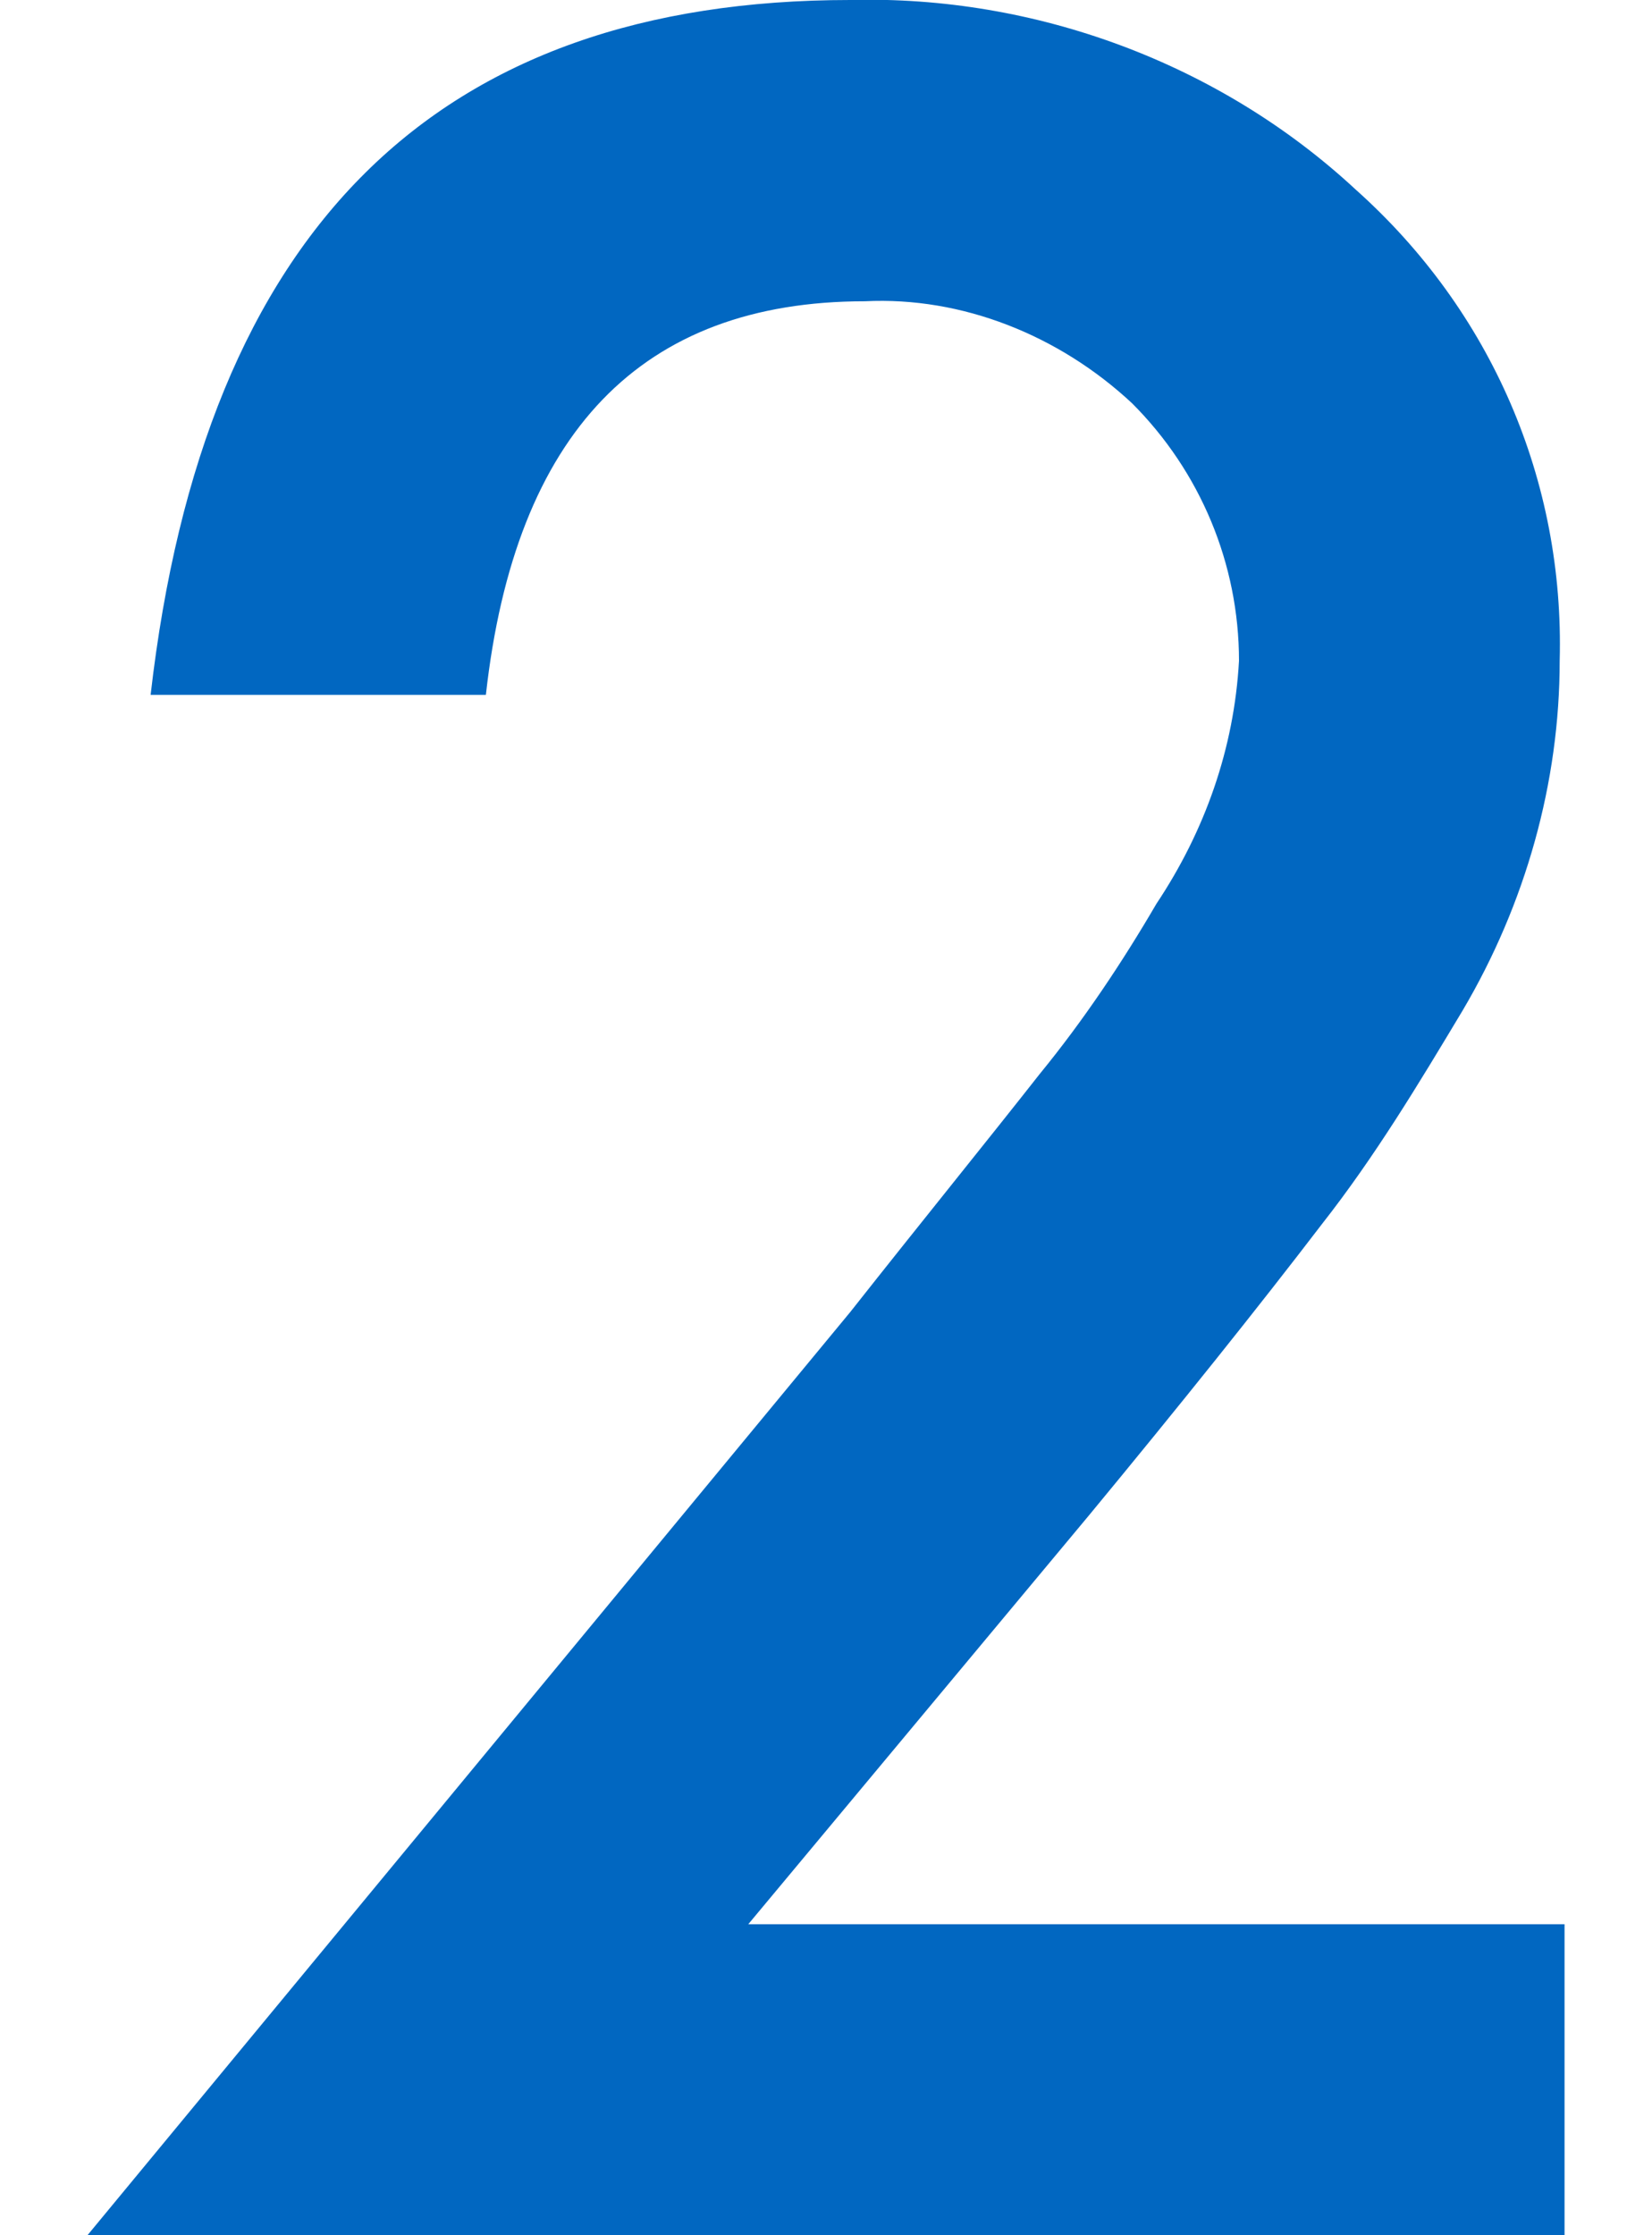
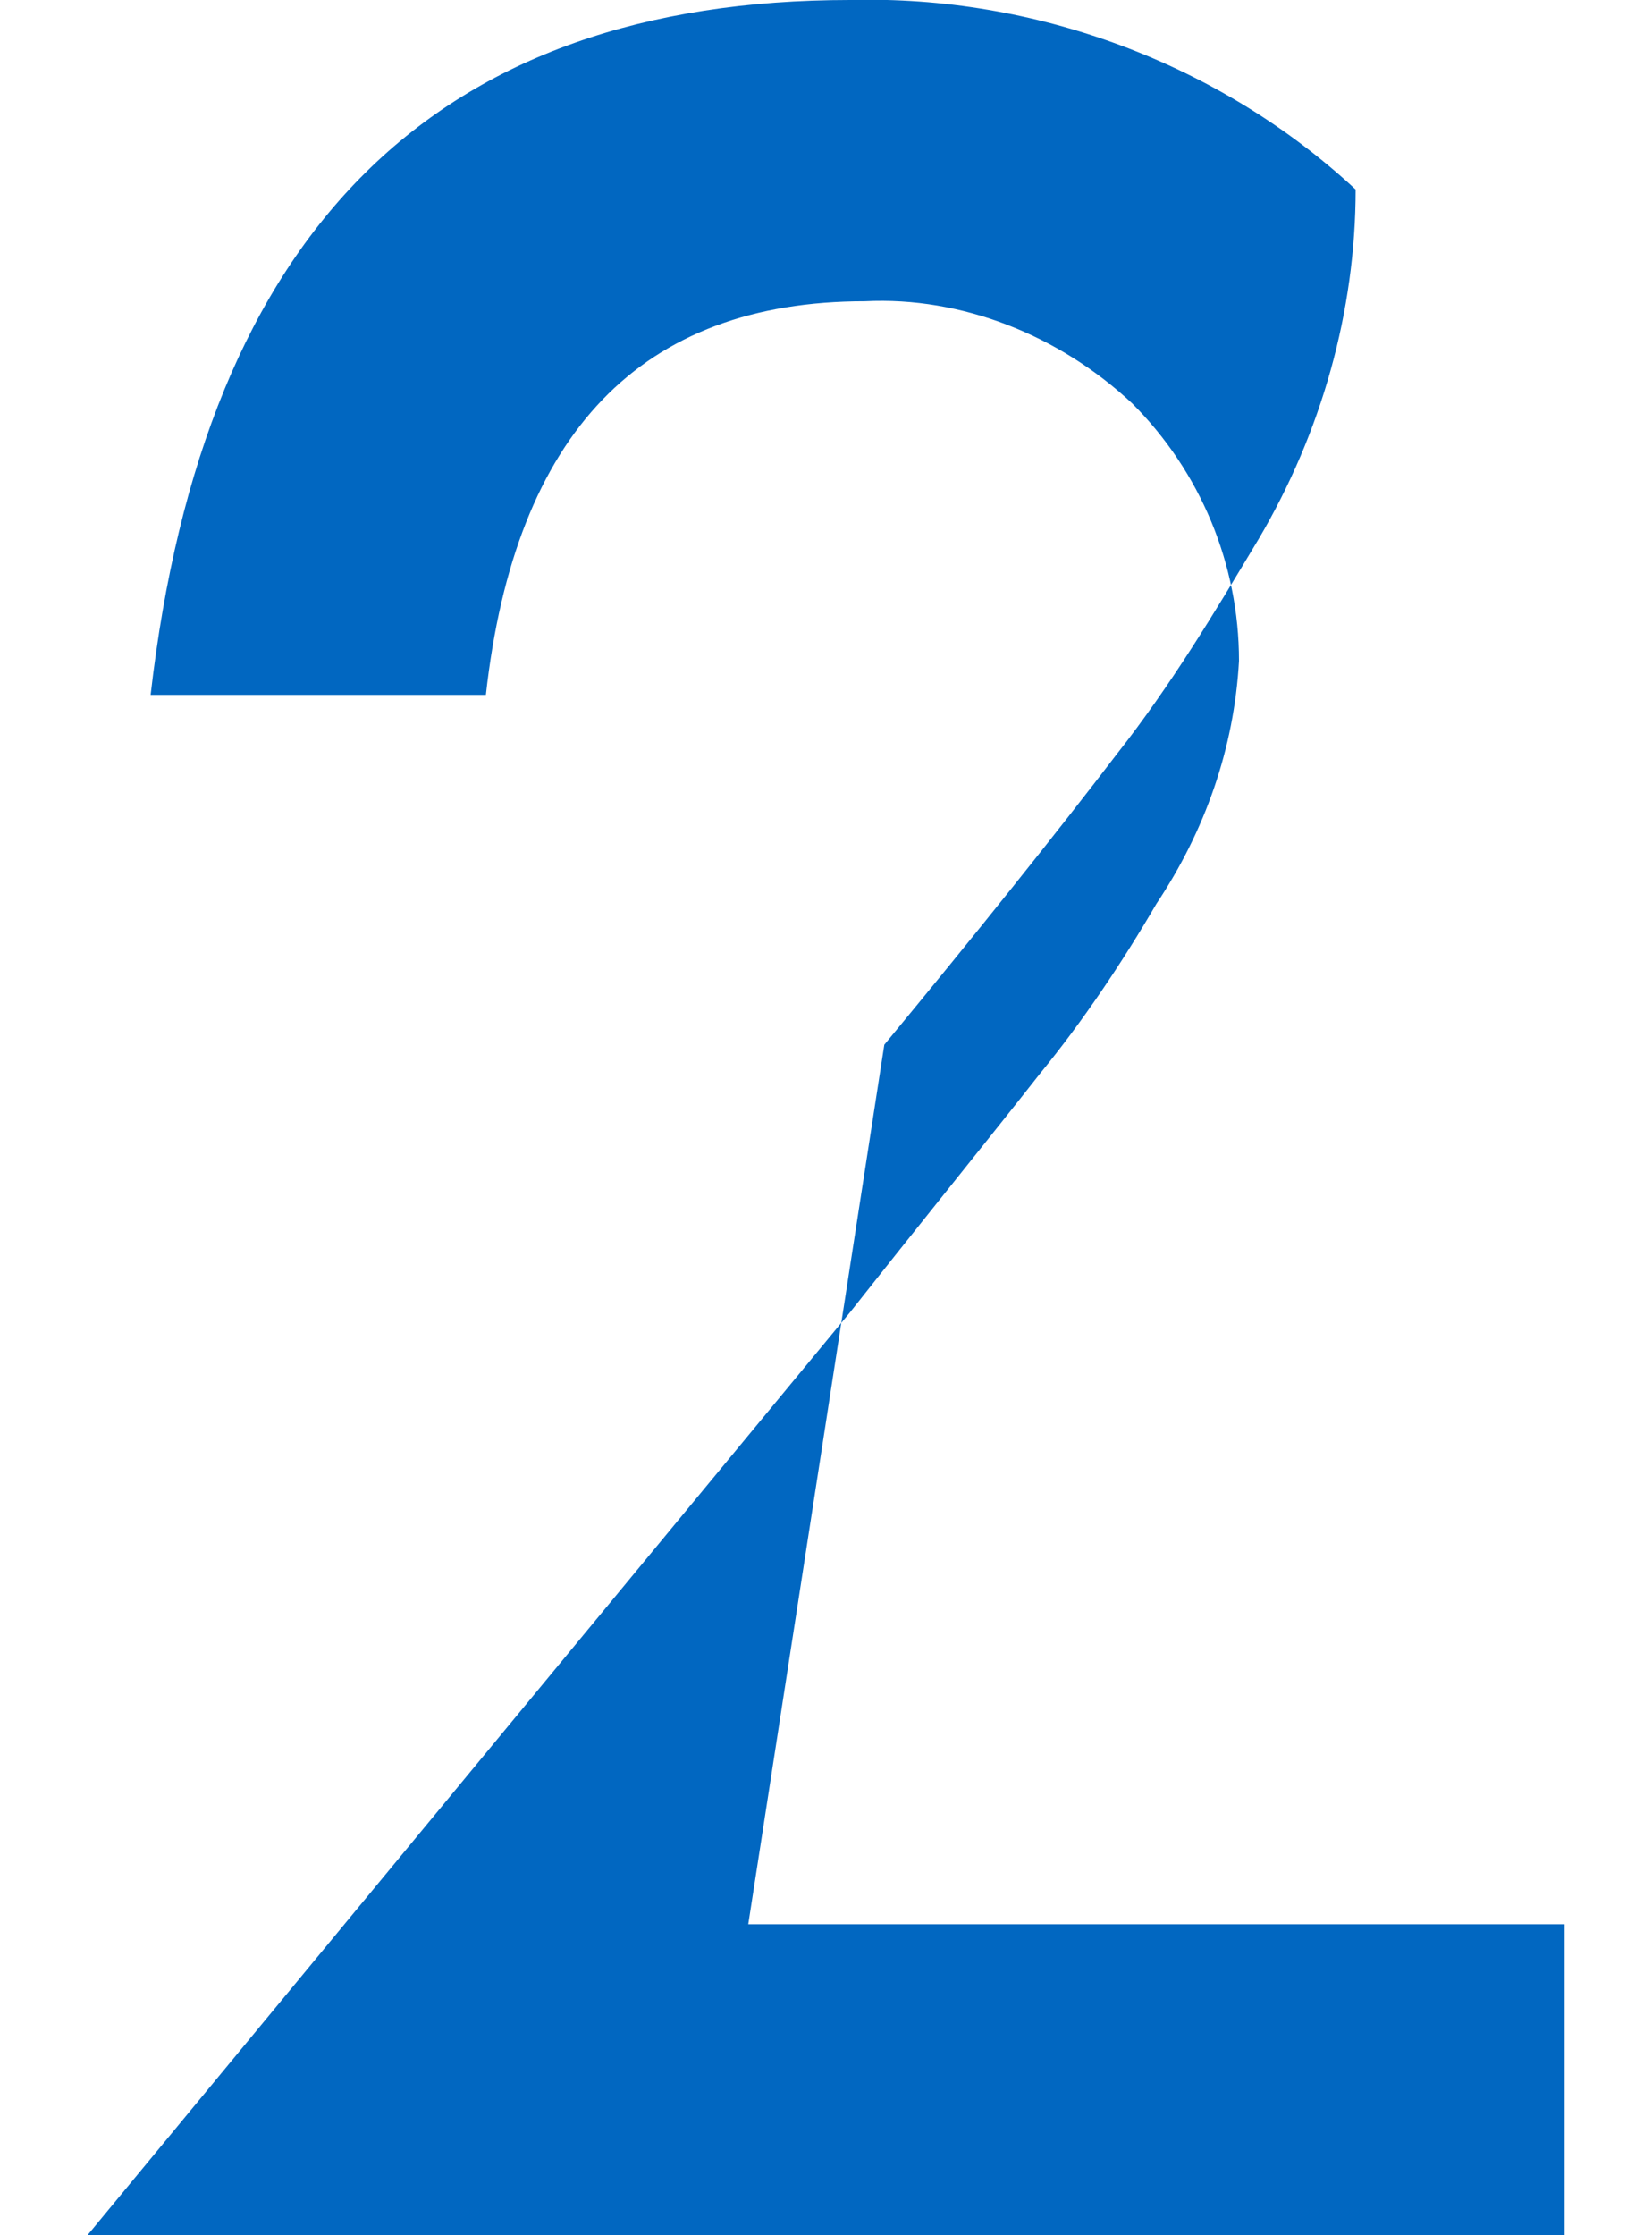
<svg xmlns="http://www.w3.org/2000/svg" version="1.1" id="レイヤー_1" x="0px" y="0px" viewBox="0 0 34 46" style="enable-background:new 0 0 34 46;" xml:space="preserve">
  <style type="text/css">
	.st0{fill:#0167C1;}
</style>
  <g id="レイヤー_2_00000075147815642156986970000016466240095357317794_">
    <g id="contents">
-       <path class="st0" d="M15.4,39.6h16.8V46H1.8l15.7-19c1.5-1.9,2.8-3.5,3.9-4.9c0.9-1.1,1.7-2.3,2.4-3.5c1-1.5,1.6-3.2,1.7-5    c0-2-0.8-3.9-2.2-5.3c-1.5-1.4-3.5-2.2-5.5-2.1c-4.6,0-7.2,2.7-7.8,8.1H3.1C4.2,4.7,9,0,17.5,0c3.8-0.1,7.6,1.3,10.4,3.9    c2.8,2.5,4.3,6,4.2,9.7c0,2.5-0.7,5-2,7.2c-0.9,1.5-1.8,3-2.9,4.4c-1.3,1.7-2.9,3.7-4.8,6L15.4,39.6z" />
+       <path class="st0" d="M15.4,39.6h16.8V46H1.8l15.7-19c1.5-1.9,2.8-3.5,3.9-4.9c0.9-1.1,1.7-2.3,2.4-3.5c1-1.5,1.6-3.2,1.7-5    c0-2-0.8-3.9-2.2-5.3c-1.5-1.4-3.5-2.2-5.5-2.1c-4.6,0-7.2,2.7-7.8,8.1H3.1C4.2,4.7,9,0,17.5,0c3.8-0.1,7.6,1.3,10.4,3.9    c0,2.5-0.7,5-2,7.2c-0.9,1.5-1.8,3-2.9,4.4c-1.3,1.7-2.9,3.7-4.8,6L15.4,39.6z" />
    </g>
  </g>
</svg>